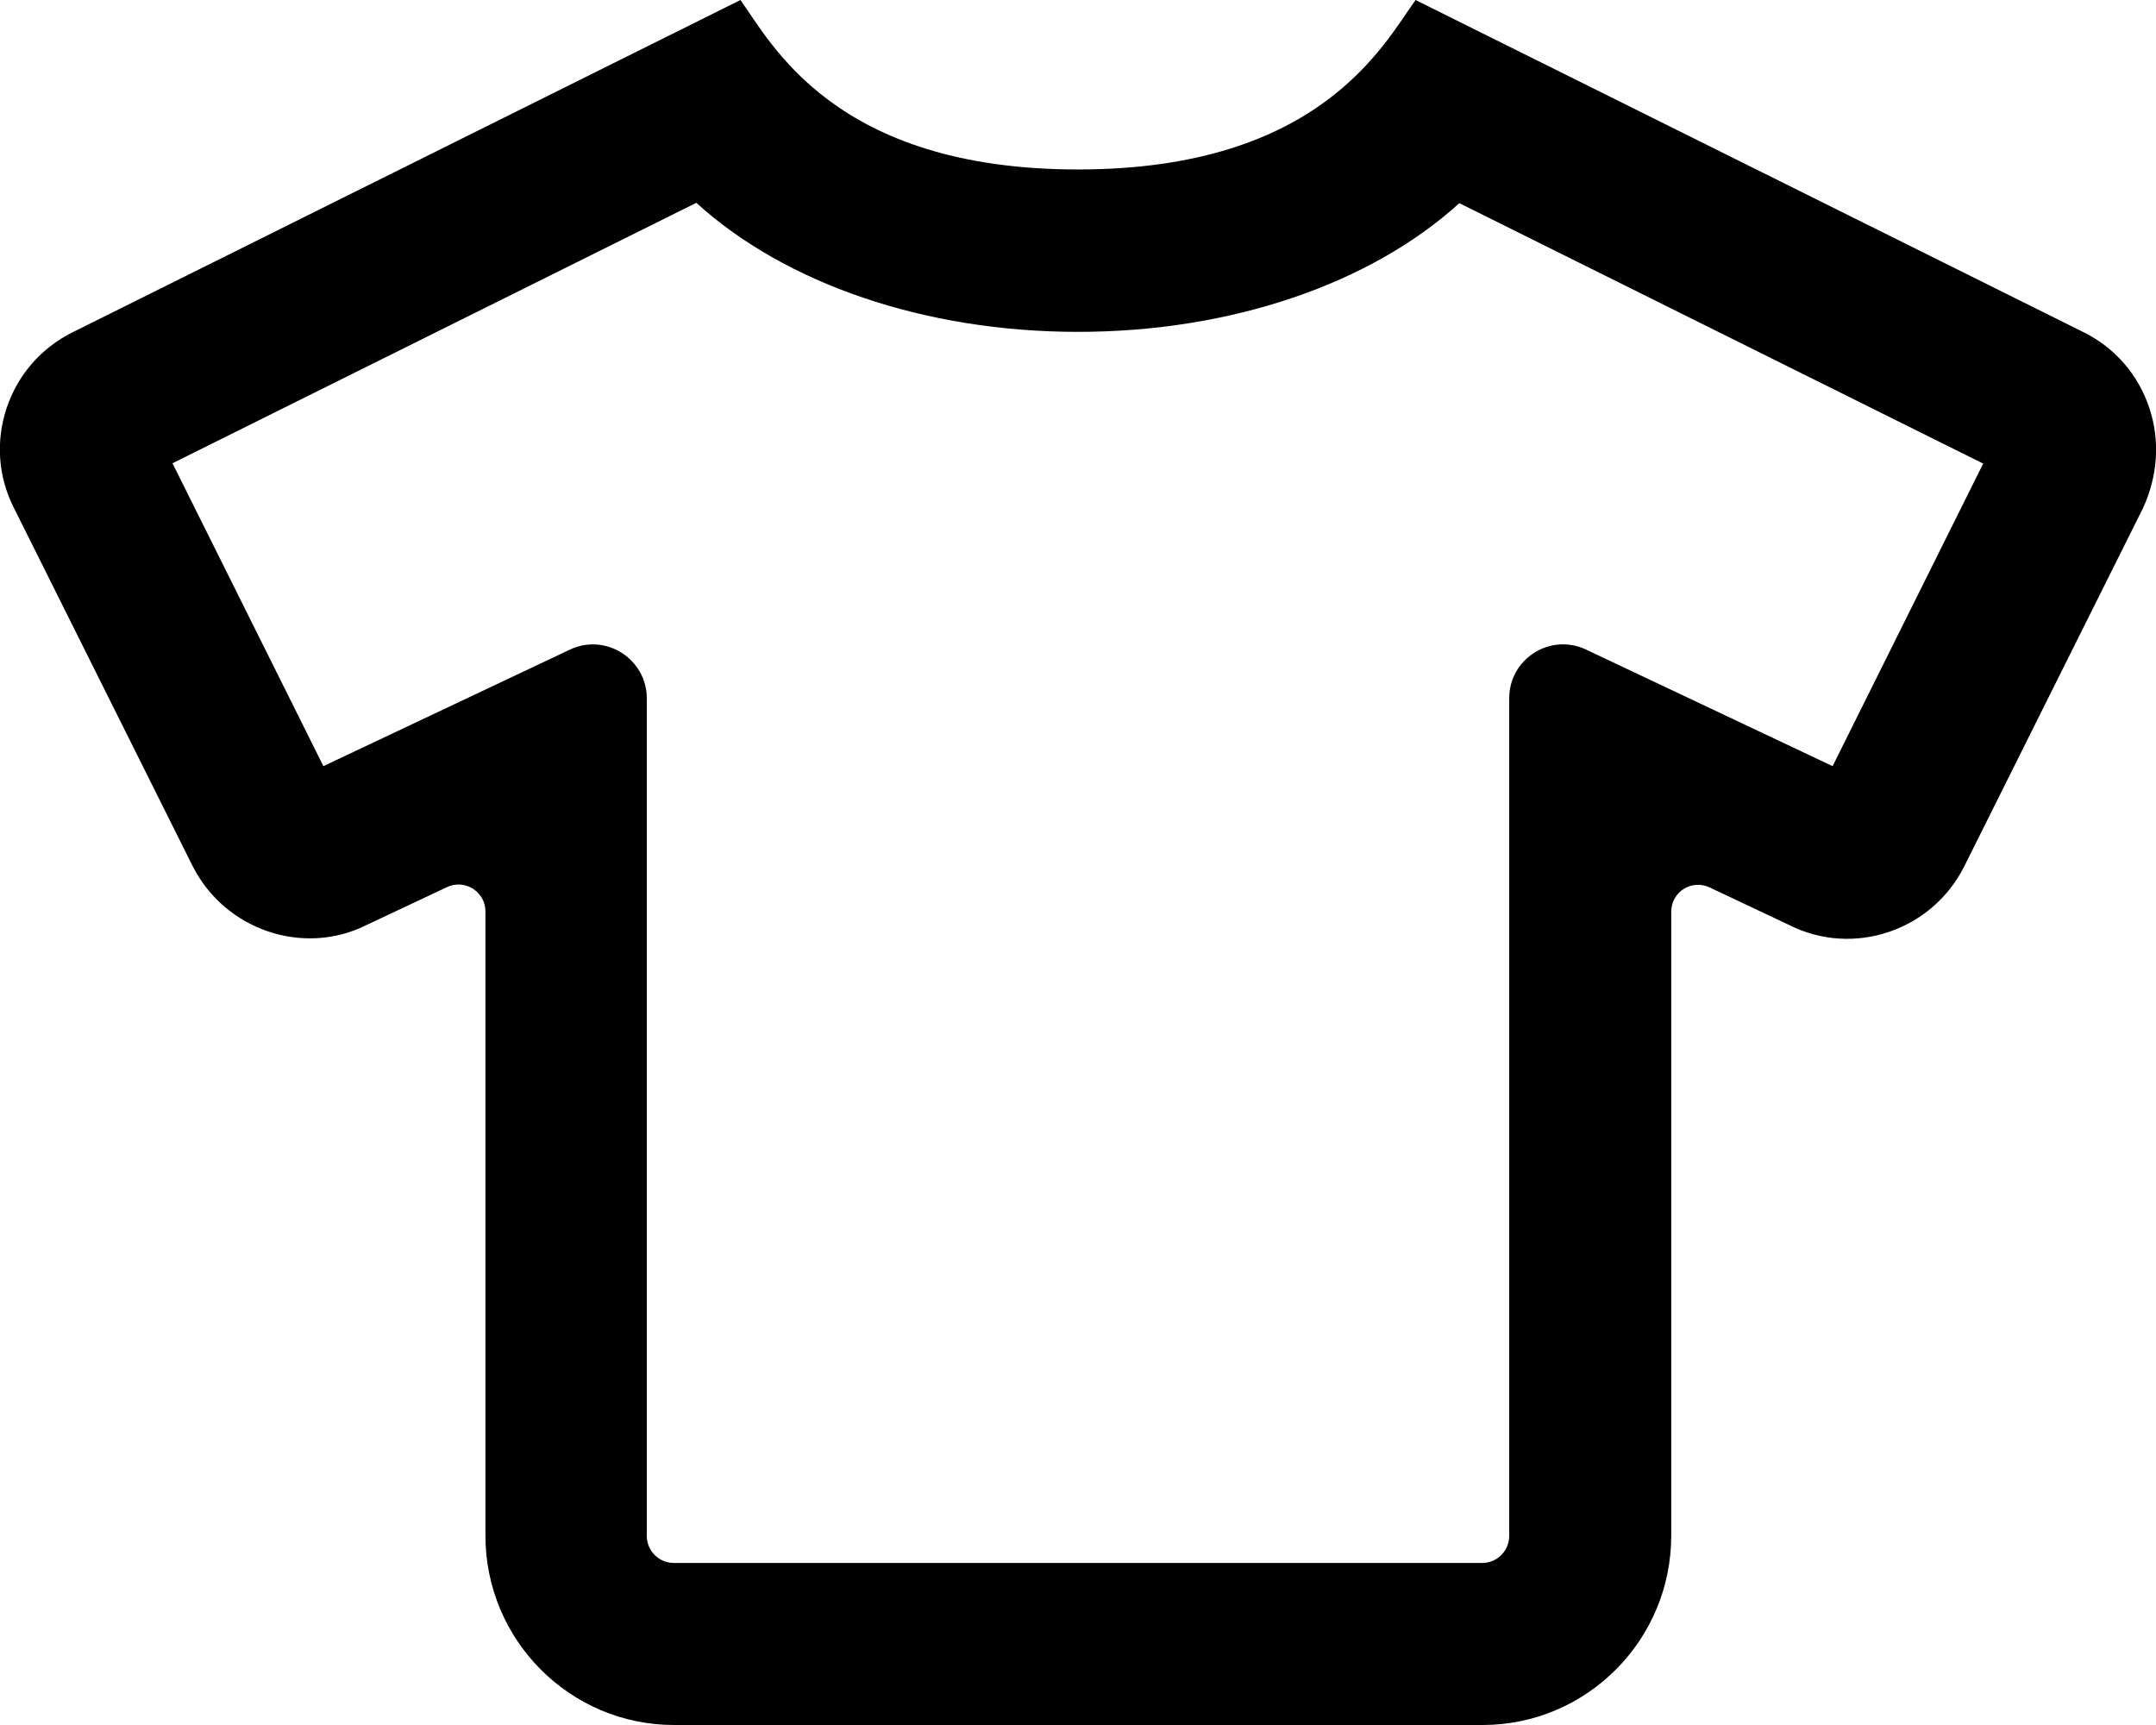
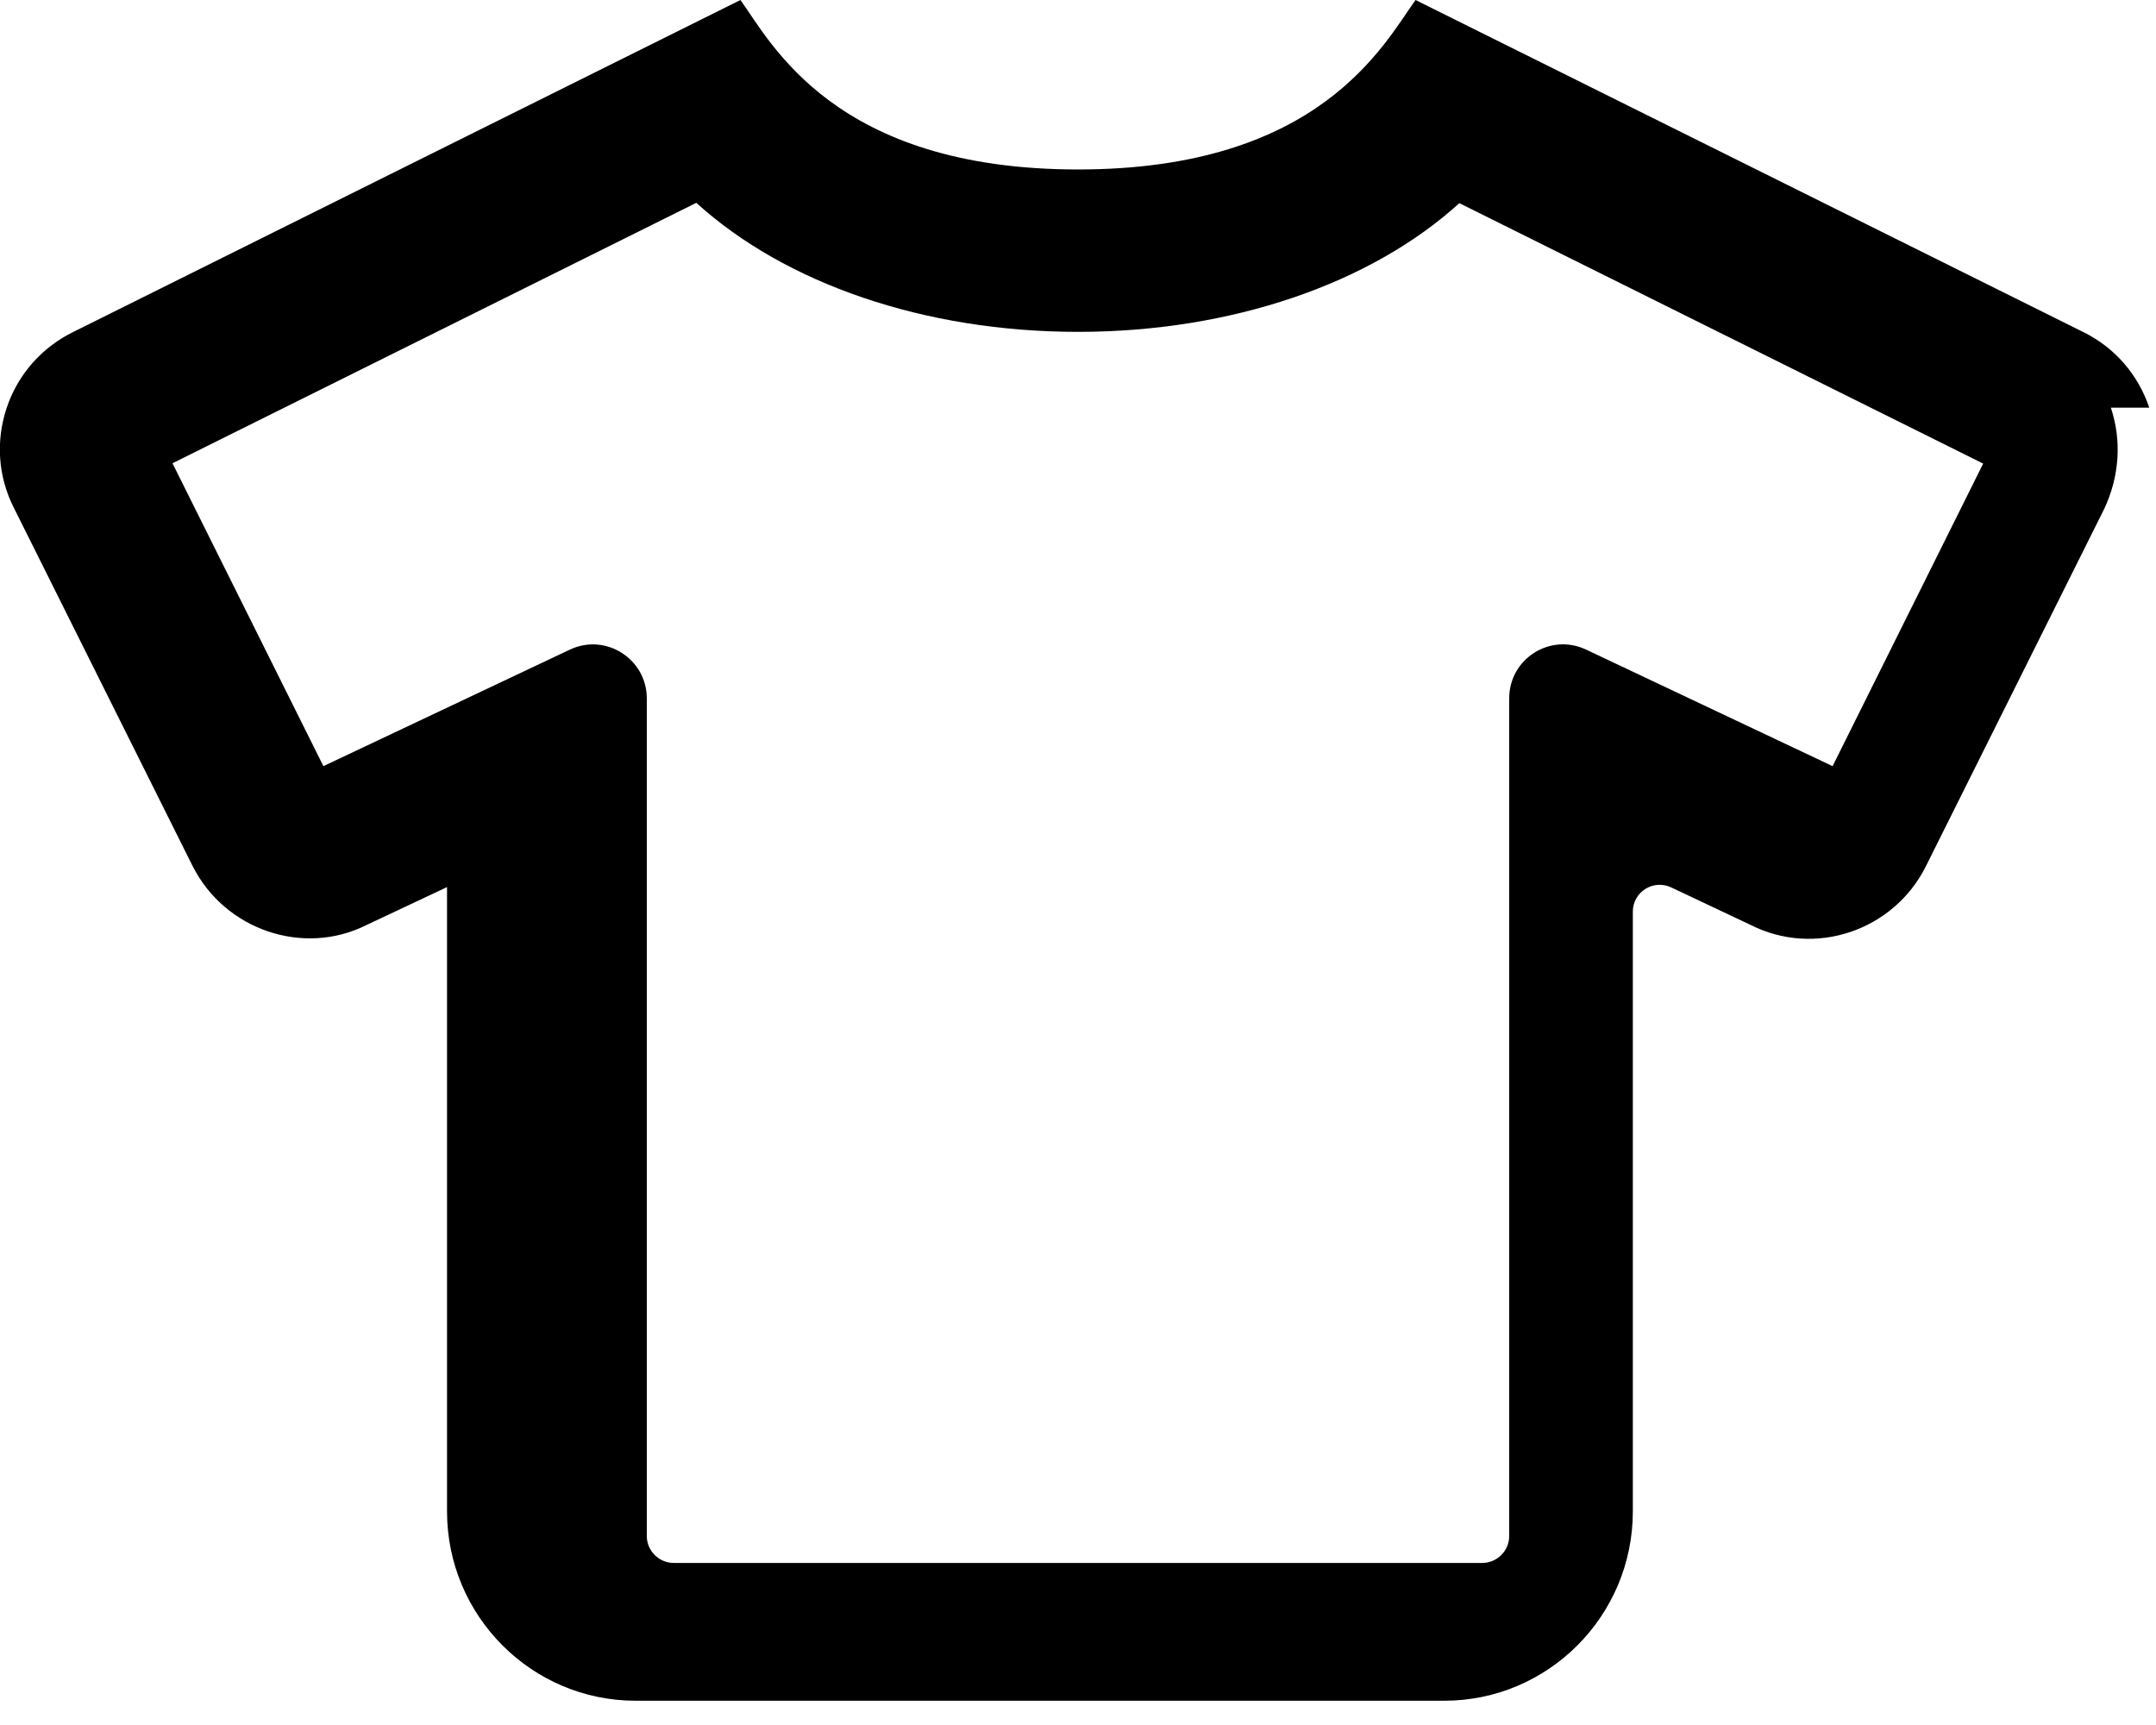
<svg xmlns="http://www.w3.org/2000/svg" viewBox="0 0 640 512">
-   <path d="M638 121c-3.3-9.8-10.2-17.8-19.5-22.4L420.2 0c-9.5 13.2-28.4 50.3-100.2 50.3-72.4 0-91.1-37.7-100.2-50.3L21.6 98.6C12.3 103.2 5.3 111.2 2 121c-3.3 9.9-2.6 20.4 2.1 29.7l53 106.2c9.6 19.2 33 27 51.6 17.7l24-11.3c5.3-2.5 11.4 1.4 11.4 7.2v185.3c0 31 25.1 56.2 56 56.2h240c30.9 0 56-25.2 56-56.2V270.6c0-5.9 6.1-9.7 11.4-7.2l23.5 11.1c19.1 9.7 42.5 1.8 52.1-17.4l53-106.2c4.4-9.5 5.2-20 1.9-29.9zm-94 106.4l-73.2-34.6c-10.6-5-22.8 2.7-22.8 14.5v248.6c0 4.4-3.6 8-8 8H200c-4.4 0-8-3.6-8-8V207.3c0-11.7-12.2-19.5-22.8-14.5L96 227.4l-44.8-89.9 155.5-77.3c26.4 24 67.8 38.3 113.3 38.3s86.9-14.3 113.2-38.2l155.5 77.3-44.7 89.8z" />
+   <path d="M638 121c-3.3-9.8-10.2-17.8-19.5-22.4L420.2 0c-9.5 13.2-28.4 50.3-100.2 50.3-72.4 0-91.1-37.7-100.2-50.3L21.6 98.6C12.3 103.2 5.3 111.2 2 121c-3.3 9.9-2.6 20.4 2.1 29.7l53 106.2c9.6 19.2 33 27 51.6 17.7l24-11.3v185.3c0 31 25.1 56.2 56 56.2h240c30.9 0 56-25.2 56-56.2V270.6c0-5.9 6.1-9.7 11.4-7.2l23.5 11.1c19.1 9.7 42.5 1.8 52.1-17.4l53-106.2c4.4-9.5 5.2-20 1.9-29.9zm-94 106.4l-73.2-34.6c-10.6-5-22.8 2.7-22.8 14.5v248.6c0 4.4-3.6 8-8 8H200c-4.4 0-8-3.6-8-8V207.3c0-11.7-12.2-19.5-22.8-14.5L96 227.4l-44.8-89.9 155.5-77.3c26.4 24 67.8 38.3 113.3 38.3s86.9-14.3 113.2-38.2l155.5 77.3-44.7 89.8z" />
</svg>